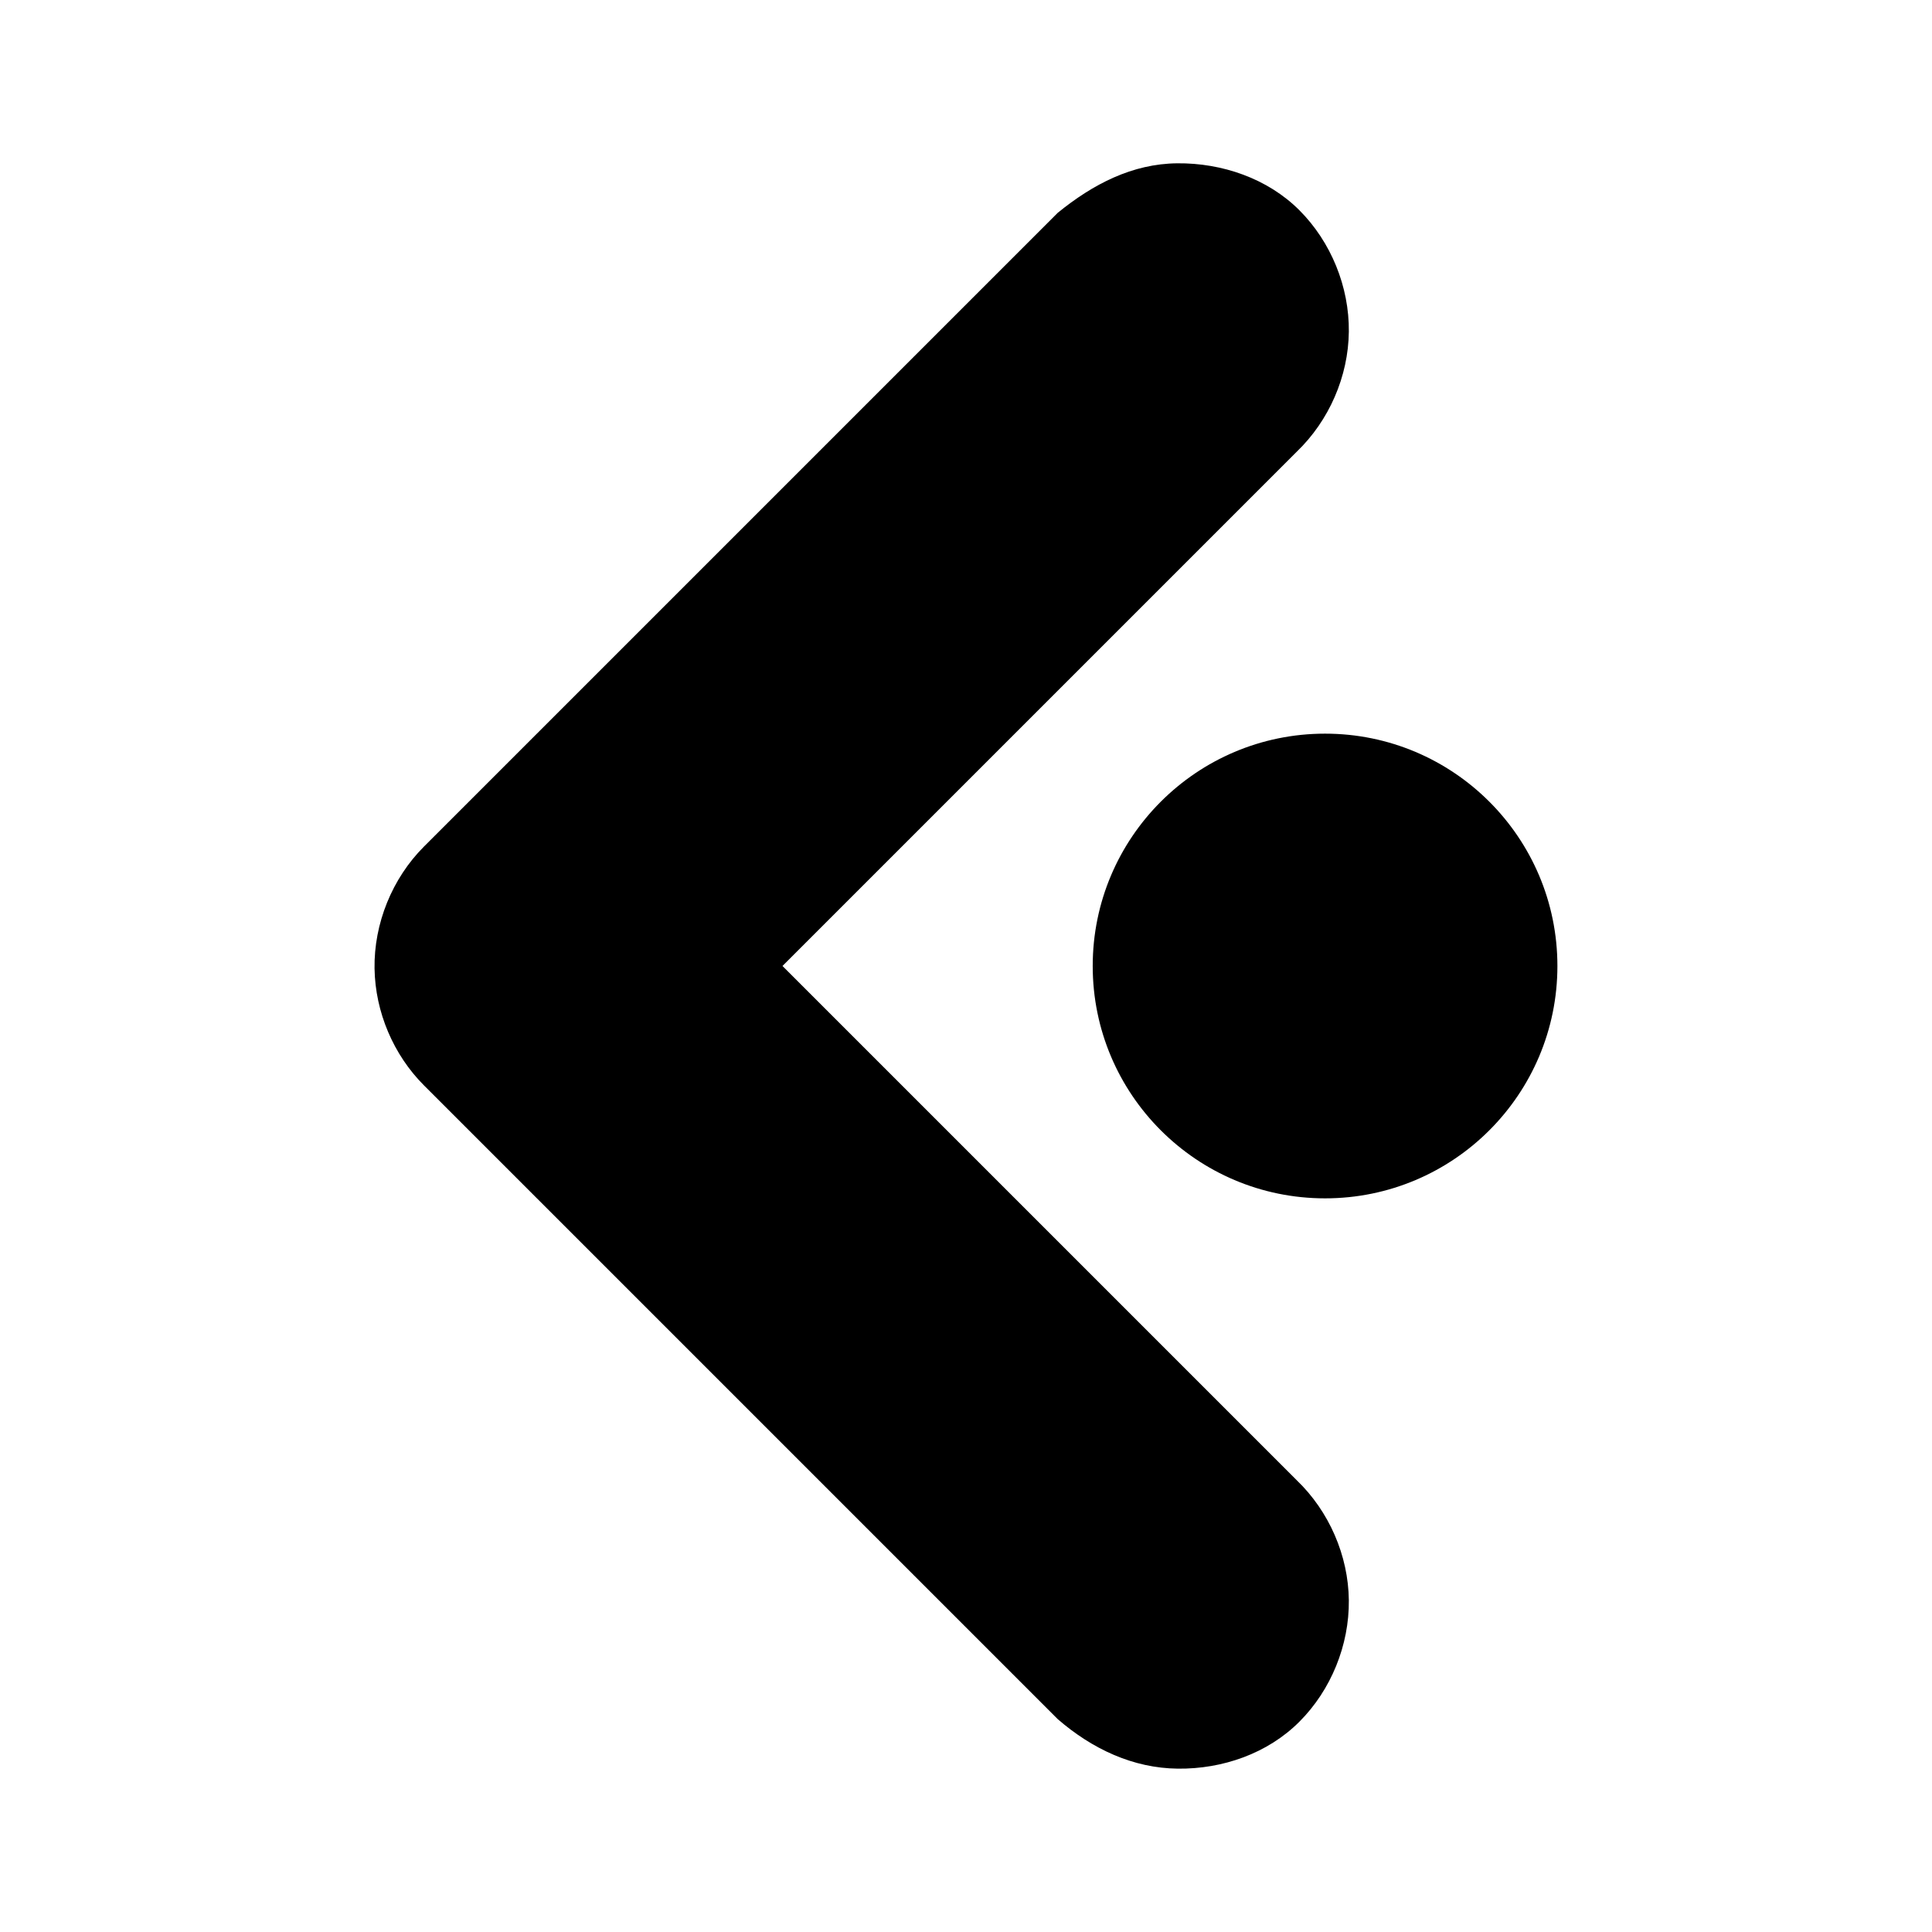
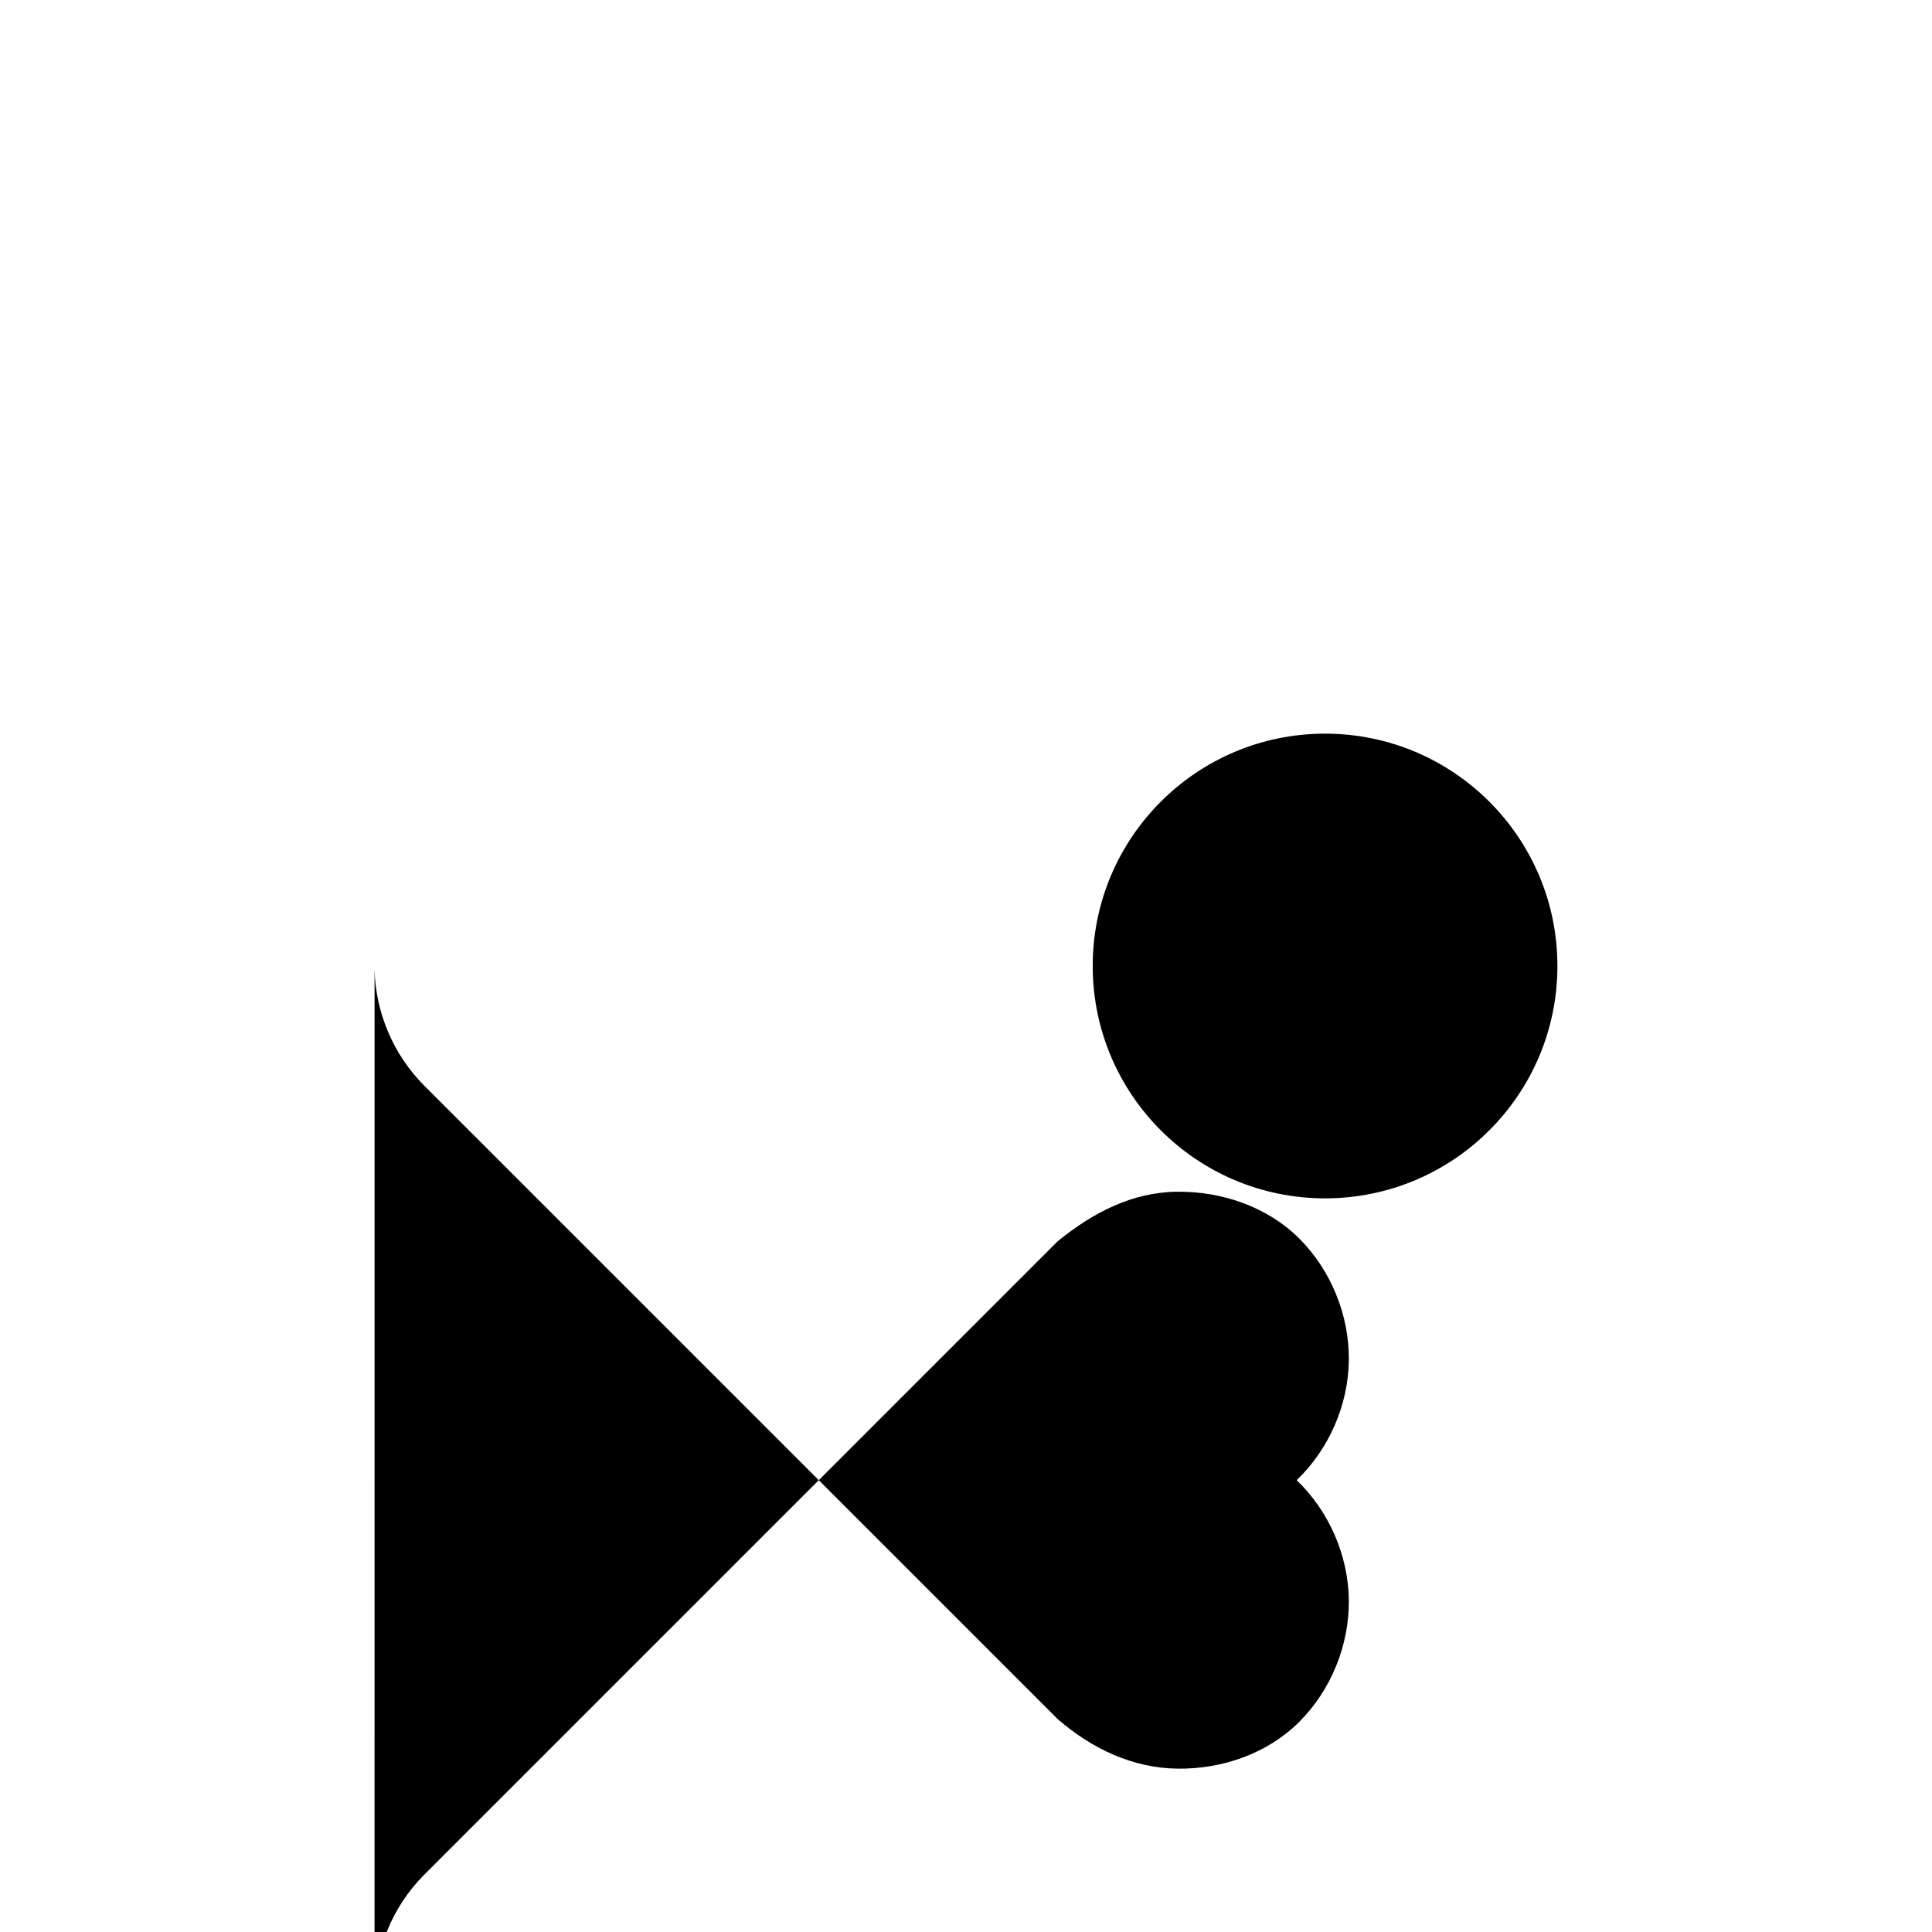
<svg xmlns="http://www.w3.org/2000/svg" fill="#000000" width="800px" height="800px" version="1.1" viewBox="144 144 512 512">
-   <path d="m243.26 400.7c0.184 11.488 4.992 22.84 13.121 30.961l167.93 167.93c9.148 7.914 19.957 12.996 31.836 13.121s23.785-4.019 32.188-12.422c8.402-8.402 13.242-20.309 13.121-32.188-0.125-11.879-5.246-23.613-13.82-31.836l-136.27-136.27 136.27-136.27c8.574-8.223 13.695-19.957 13.82-31.836 0.125-11.879-4.719-23.785-13.121-32.188-8.402-8.402-20.48-12.543-32.363-12.422-11.879 0.125-22.25 5.469-31.664 13.121l-167.93 167.93c-8.457 8.453-13.305 20.406-13.121 32.363zm190.32-0.699c0 34.008 27.57 61.574 61.574 61.574 34.008 0 61.574-27.57 61.574-61.574 0-34.008-27.57-61.574-61.574-61.574-34.008 0-61.574 27.57-61.574 61.574z" />
+   <path d="m243.26 400.7c0.184 11.488 4.992 22.84 13.121 30.961l167.93 167.93c9.148 7.914 19.957 12.996 31.836 13.121s23.785-4.019 32.188-12.422c8.402-8.402 13.242-20.309 13.121-32.188-0.125-11.879-5.246-23.613-13.82-31.836c8.574-8.223 13.695-19.957 13.82-31.836 0.125-11.879-4.719-23.785-13.121-32.188-8.402-8.402-20.48-12.543-32.363-12.422-11.879 0.125-22.25 5.469-31.664 13.121l-167.93 167.93c-8.457 8.453-13.305 20.406-13.121 32.363zm190.32-0.699c0 34.008 27.57 61.574 61.574 61.574 34.008 0 61.574-27.57 61.574-61.574 0-34.008-27.57-61.574-61.574-61.574-34.008 0-61.574 27.57-61.574 61.574z" />
</svg>